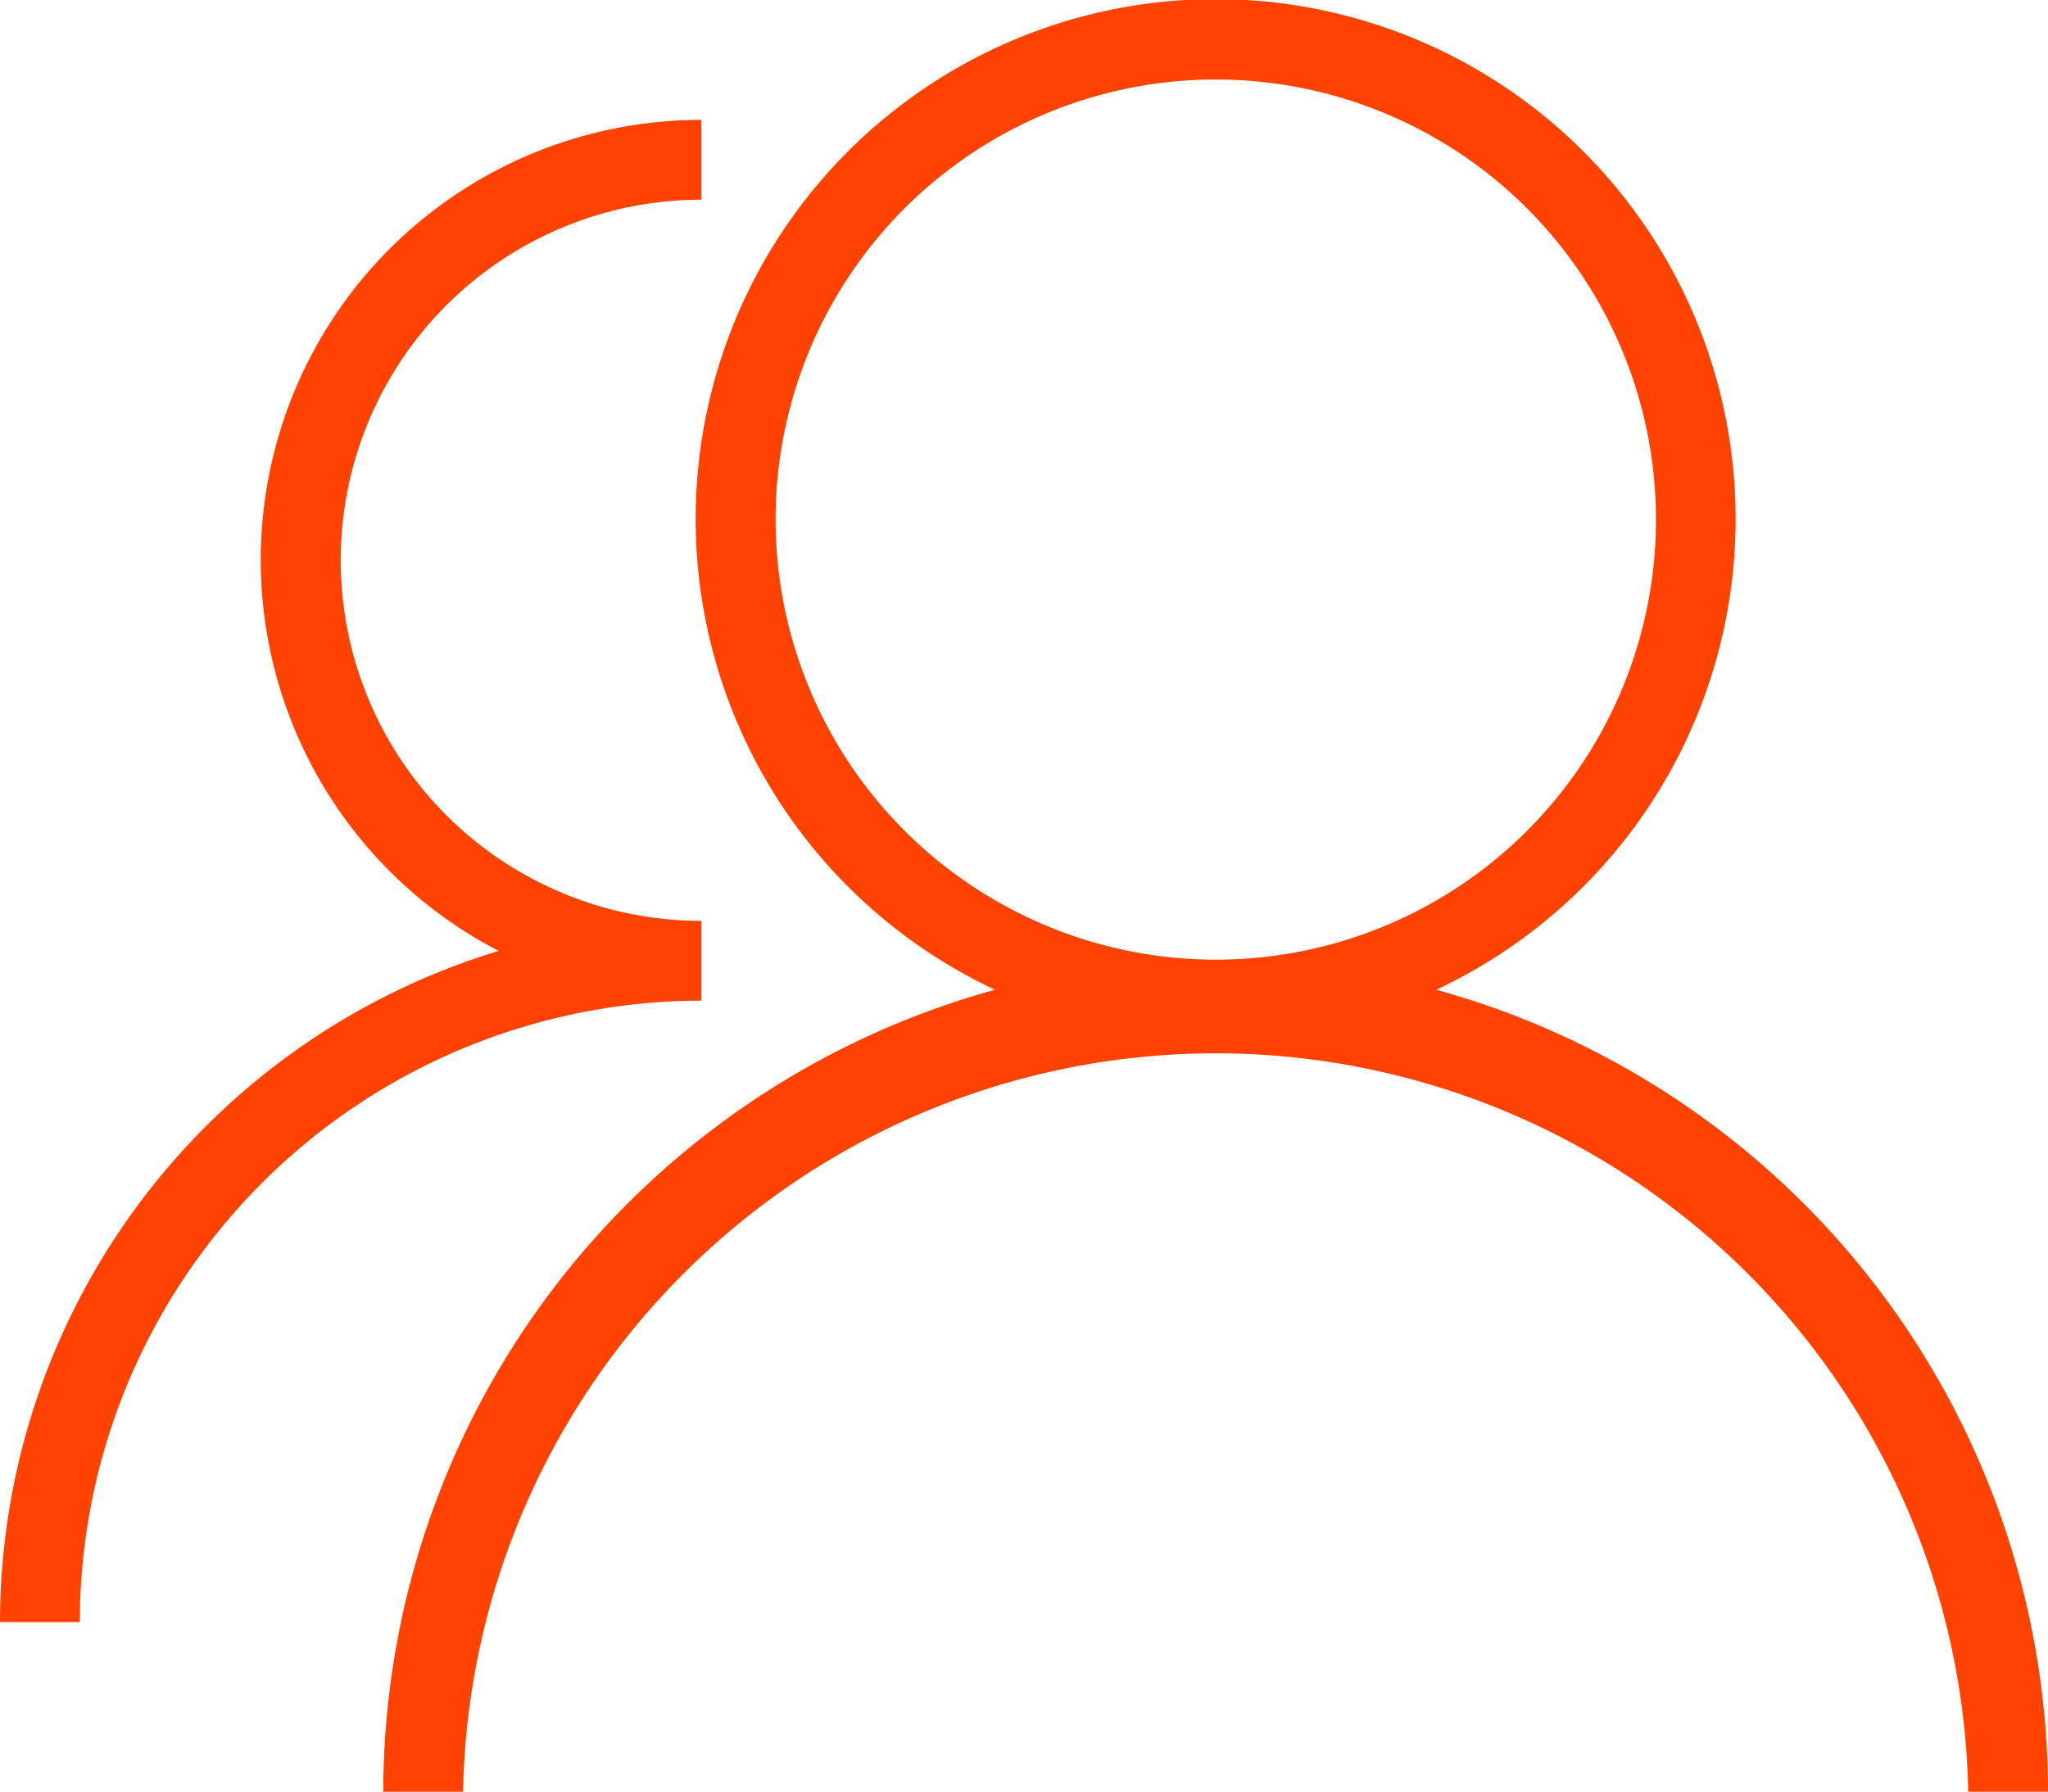
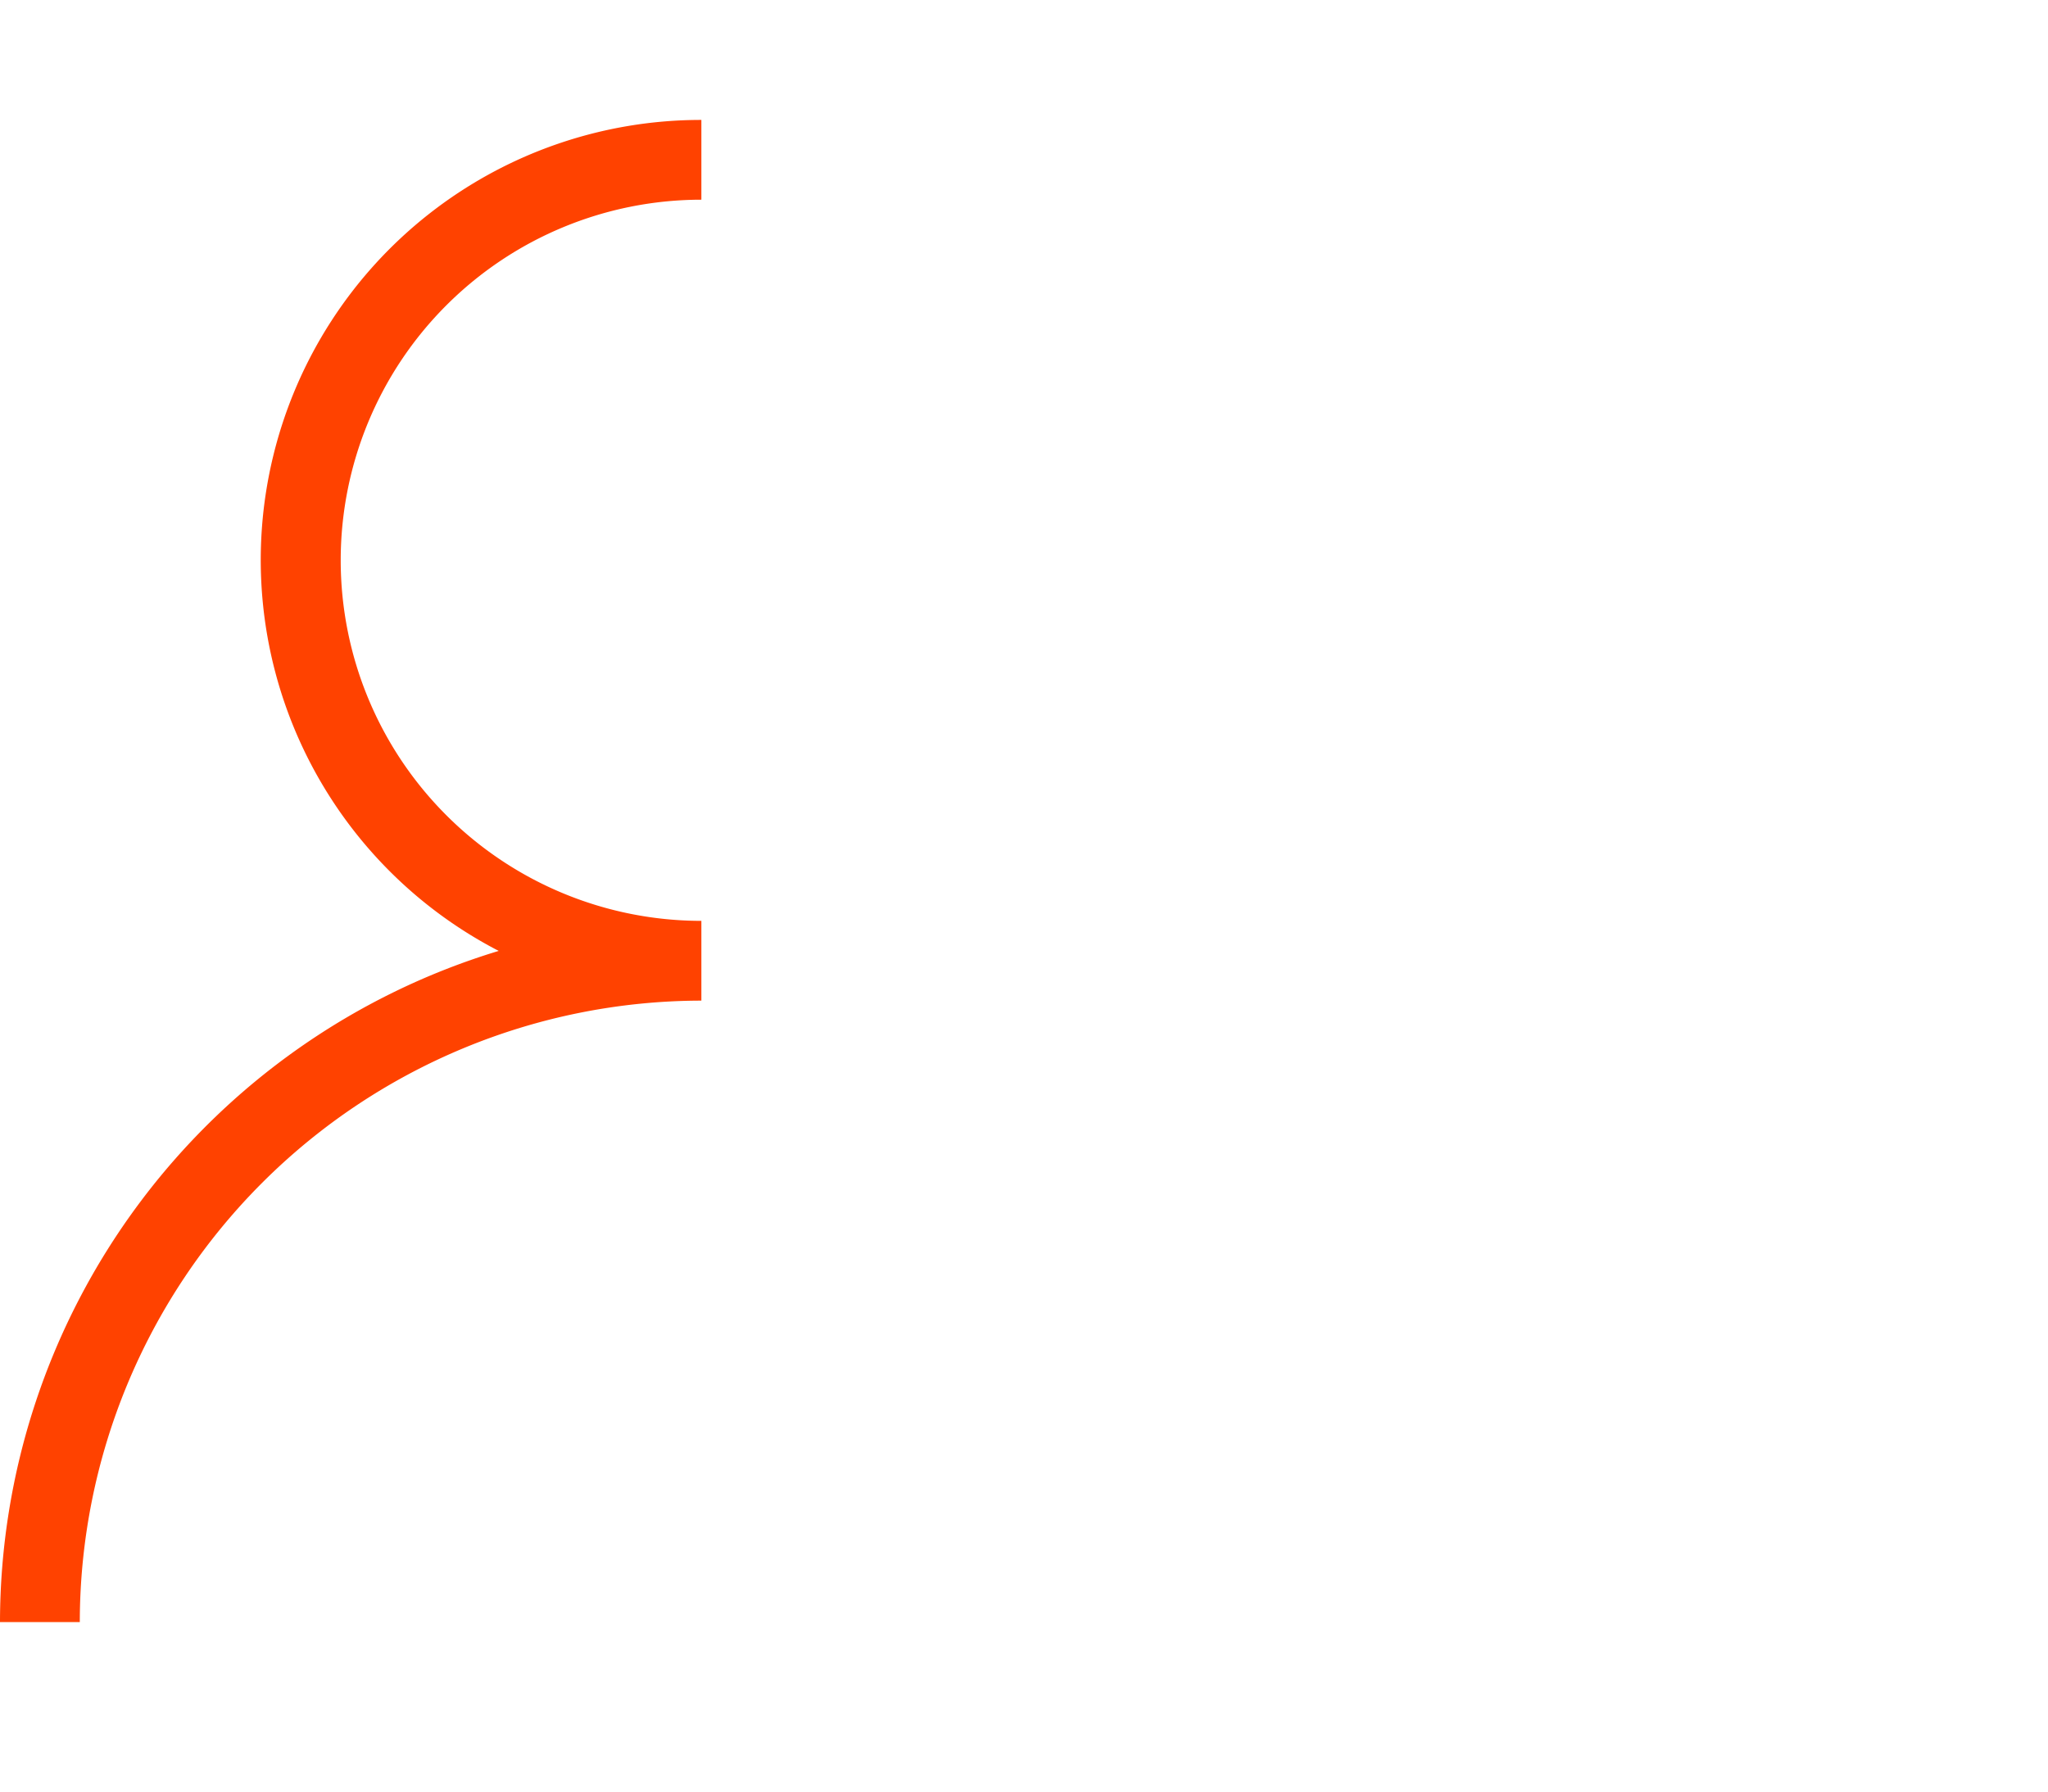
<svg xmlns="http://www.w3.org/2000/svg" viewBox="0 0 77 67.38">
  <defs>
    <style>.cls-1{fill:#ff4200;}</style>
  </defs>
  <g id="图层_2" data-name="图层 2">
    <g id="内容">
      <g id="图层_129" data-name="图层 129">
-         <path class="cls-1" d="M54,37.22a19.55,19.55,0,1,0-16.59,0,31.33,31.33,0,0,0-23,30.16h3a28.3,28.3,0,0,1,56.59,0h3A31.33,31.33,0,0,0,54,37.22ZM29.16,19.55A16.55,16.55,0,1,1,45.71,36.09,16.56,16.56,0,0,1,29.16,19.55Z" />
        <path class="cls-1" d="M26.37,34.63a13.56,13.56,0,0,1,0-27.12v-3a16.55,16.55,0,0,0-7.62,31.25A26.41,26.41,0,0,0,0,61H3A23.4,23.4,0,0,1,26.37,37.63Z" />
      </g>
    </g>
  </g>
</svg>